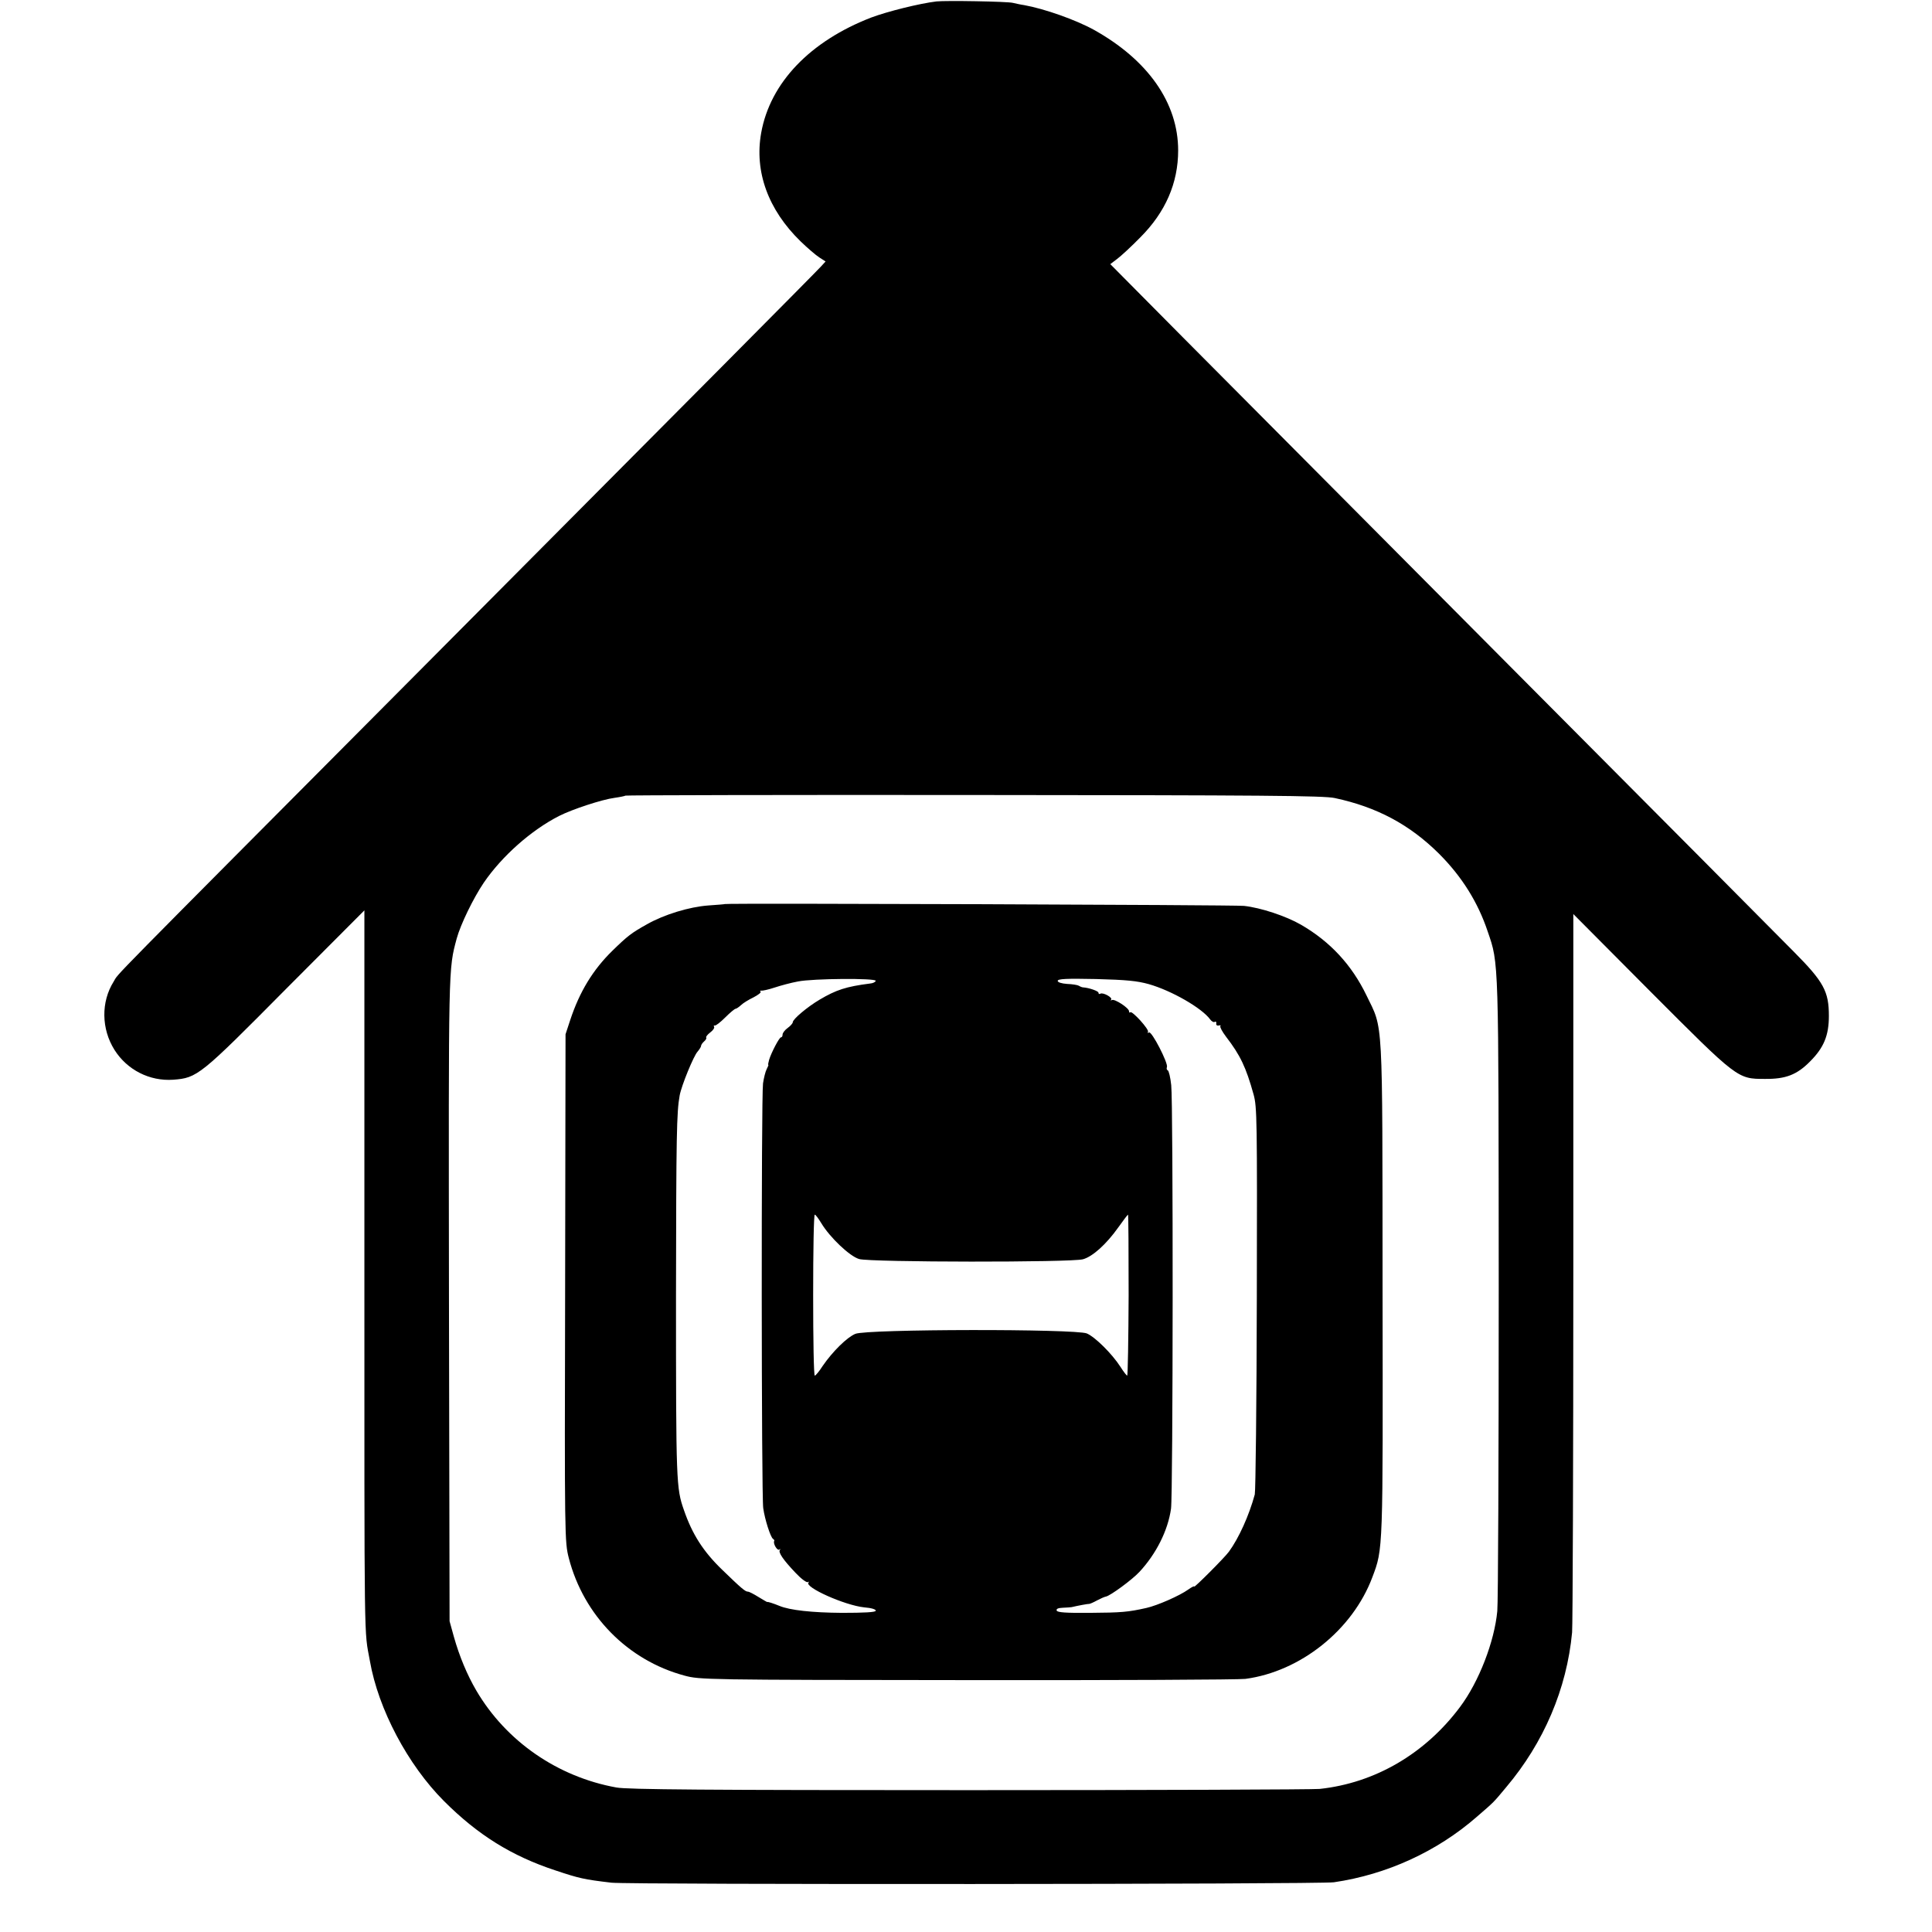
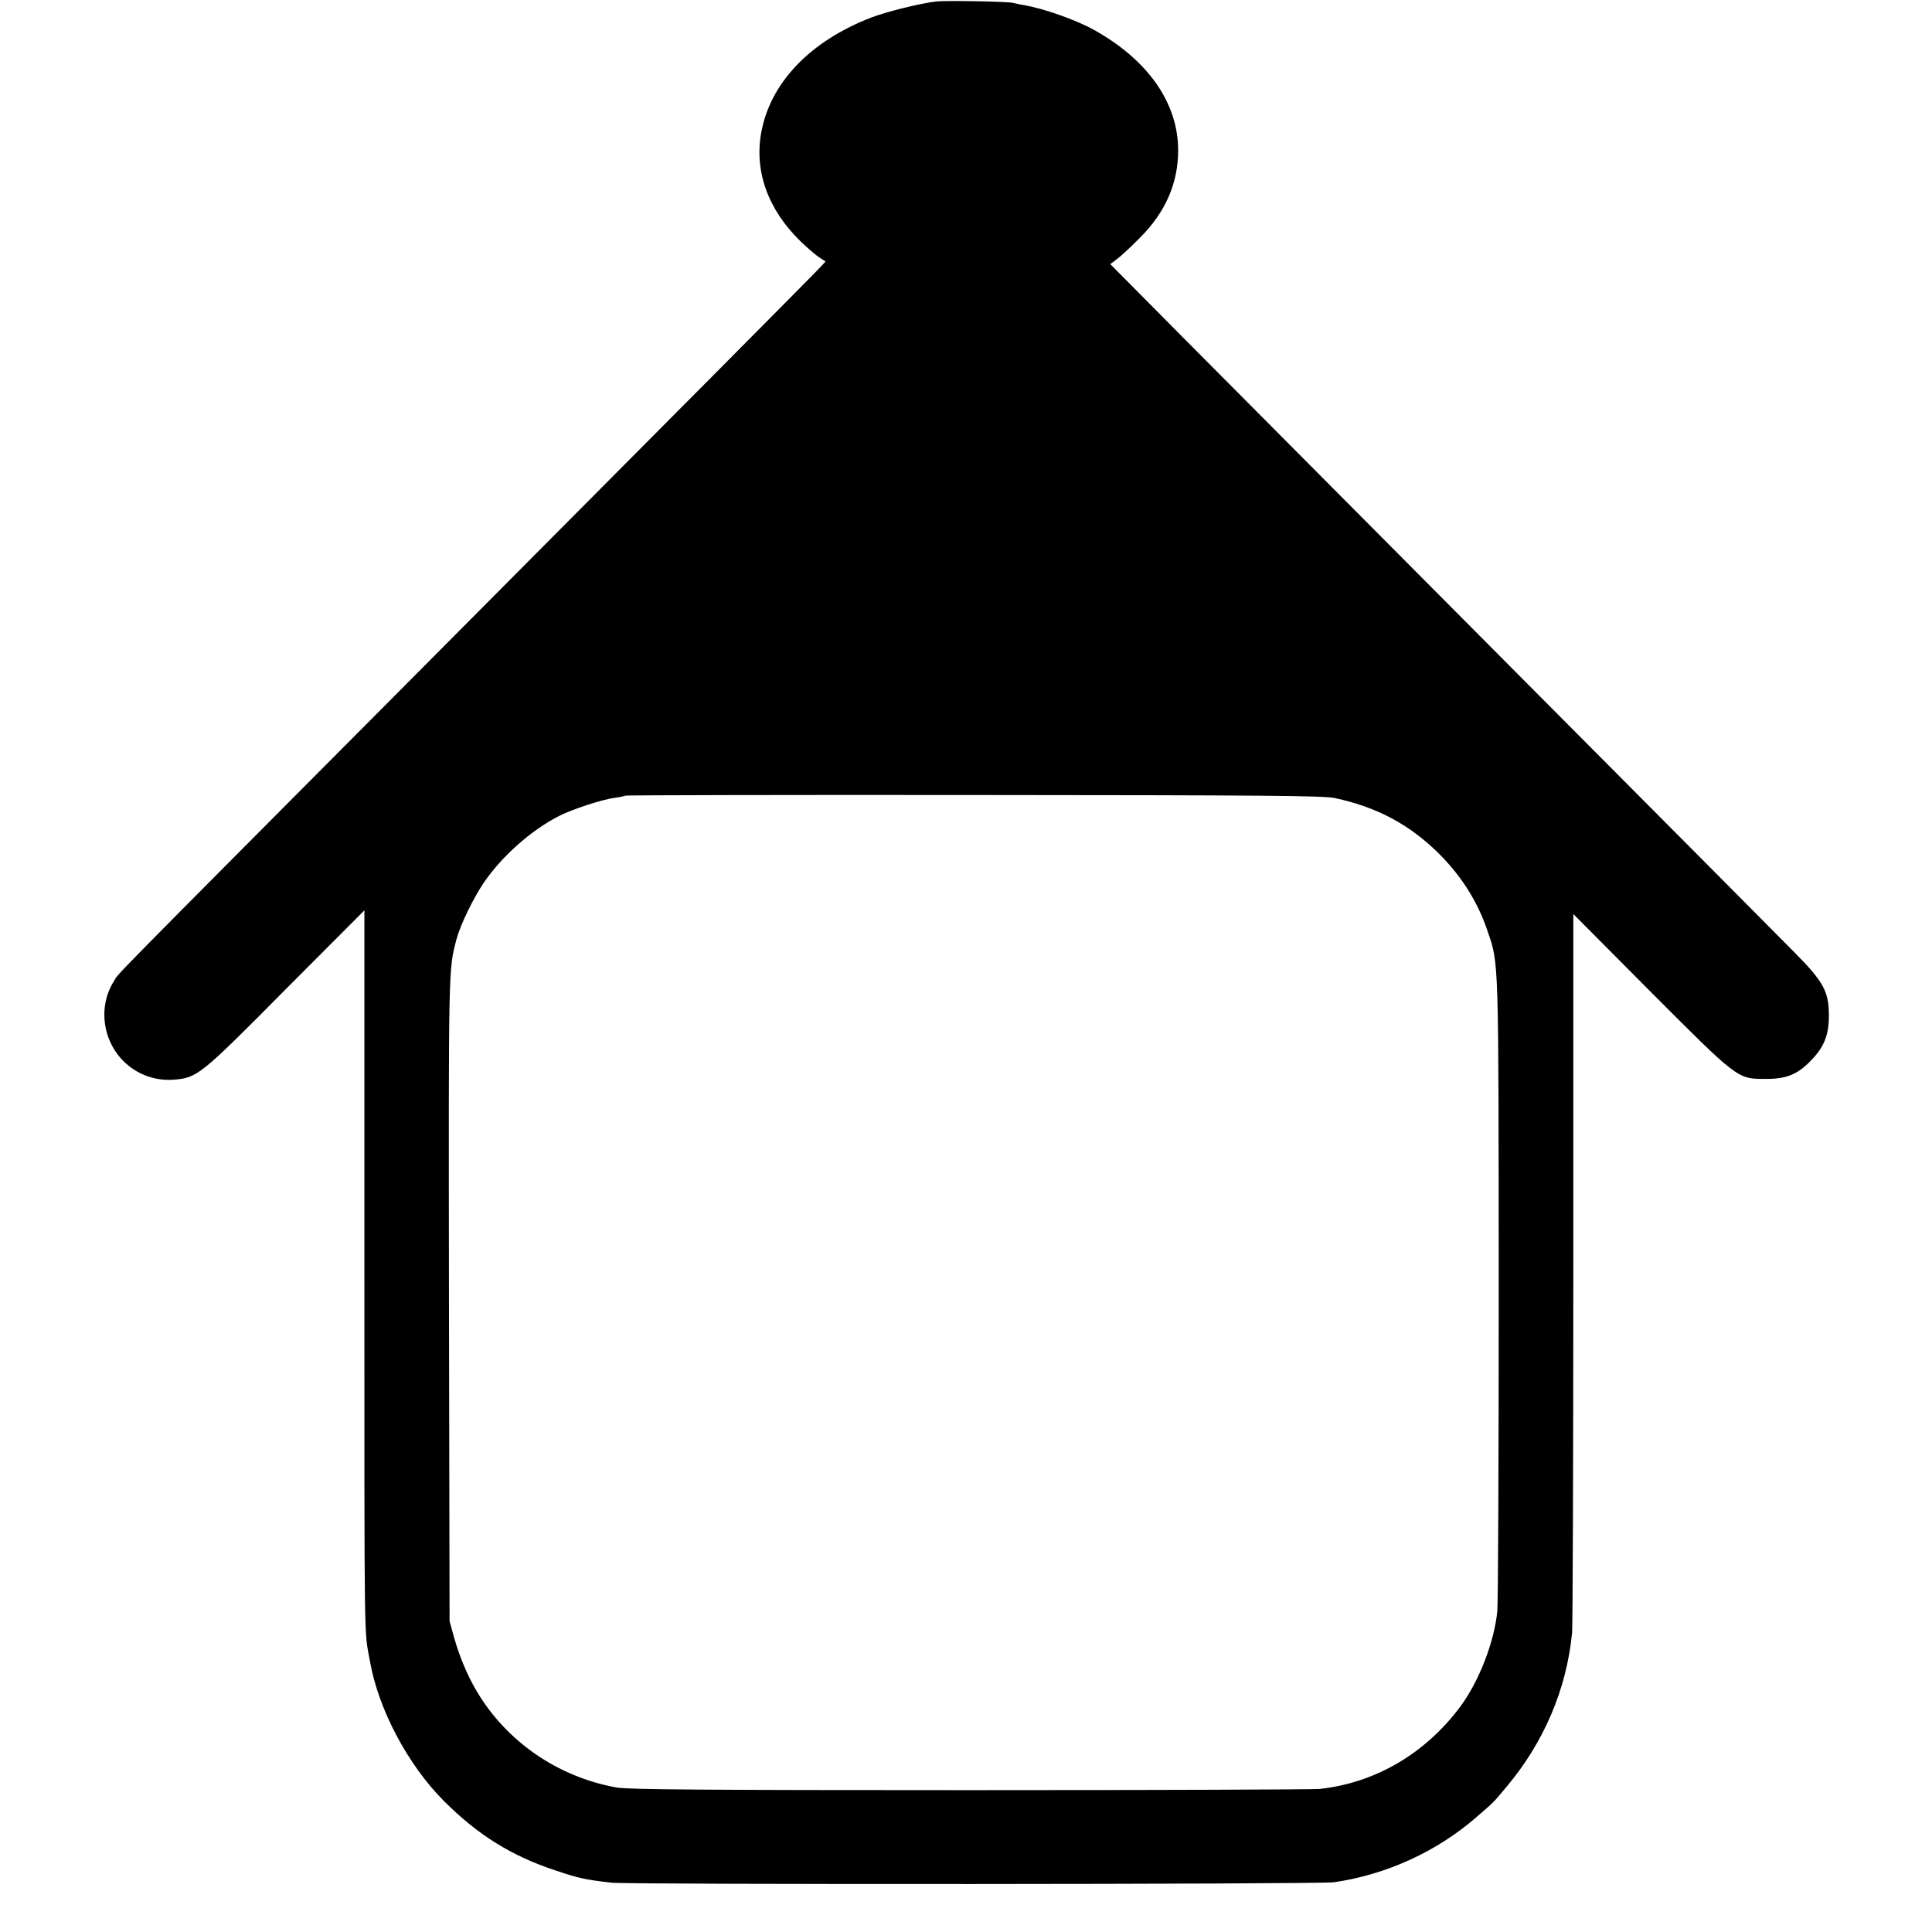
<svg xmlns="http://www.w3.org/2000/svg" version="1.0" width="948pt" height="948pt" viewBox="0 0 948 948" preserveAspectRatio="xMidYMid meet">
  <g transform="translate(0,948) scale(0.1,-0.1)" fill="#000000" stroke="none">
    <path d="M4595 9473 c-83 -10 -240 -49 -320 -79 -300 -116 -496 -320 -540 -566 -34 -190 34 -377 193 -532 34 -33 75 -68 92 -79 l31 -20 -23 -25 c-35 -38 -630 -637 -1998 -2012 -1555 -1563 -1443 -1449 -1472 -1496 -63 -100 -61 -233 4 -336 62 -98 172 -154 288 -146 118 9 131 19 553 445 l385 386 0 -1674 c0 -2001 -2 -1848 27 -2009 41 -236 186 -510 364 -688 165 -165 331 -269 547 -340 117 -39 139 -44 274 -60 83 -10 3478 -8 3545 2 260 38 506 151 700 320 89 77 81 69 146 147 184 218 297 482 323 759 3 30 6 836 6 1790 l0 1735 376 -378 c431 -432 429 -431 564 -431 102 -1 157 20 222 86 67 67 92 127 92 223 0 120 -25 167 -171 314 -65 66 -687 692 -1383 1391 -696 700 -1424 1432 -1619 1628 l-353 356 33 25 c19 14 70 61 114 106 124 124 186 267 186 427 0 233 -148 444 -414 592 -89 49 -242 103 -342 121 -16 2 -41 8 -55 11 -28 7 -329 12 -375 7z m1955 -3909 c206 -44 367 -130 511 -273 112 -112 191 -238 239 -382 55 -160 53 -123 54 -1749 0 -833 -3 -1547 -7 -1585 -14 -150 -90 -347 -183 -471 -171 -229 -417 -373 -689 -402 -33 -3 -807 -6 -1720 -6 -1288 0 -1676 3 -1730 13 -289 52 -542 227 -688 476 -45 77 -83 168 -110 264 l-21 76 -3 1580 c-2 1653 -3 1616 38 1770 19 69 81 197 133 274 89 130 232 257 369 327 65 33 211 81 272 89 28 4 52 9 54 11 2 2 772 4 1710 3 1415 -1 1717 -3 1771 -15z" />
-     <path d="M3557 5044 c-1 -1 -38 -4 -82 -7 -93 -7 -215 -44 -300 -92 -77 -43 -95 -57 -170 -130 -96 -94 -161 -201 -207 -340 l-23 -70 -2 -1245 c-3 -1229 -2 -1246 18 -1325 73 -282 289 -502 568 -577 75 -20 96 -21 1386 -22 721 -1 1335 2 1366 6 270 36 526 240 623 499 53 141 52 121 50 1419 -1 1357 4 1264 -79 1436 -72 149 -178 264 -322 347 -73 42 -196 83 -279 92 -46 5 -2540 14 -2547 9z m740 -377 c-2 -6 -14 -12 -28 -13 -117 -15 -166 -31 -247 -79 -61 -36 -132 -96 -132 -111 0 -5 -11 -18 -25 -28 -14 -10 -25 -25 -25 -32 0 -8 -3 -14 -8 -14 -8 0 -47 -74 -58 -110 -4 -14 -6 -25 -4 -25 2 0 -2 -9 -8 -21 -6 -11 -14 -43 -18 -70 -9 -65 -8 -2026 1 -2084 8 -57 36 -143 48 -151 5 -3 8 -8 6 -10 -7 -12 14 -48 24 -43 7 4 9 3 4 -1 -10 -11 16 -49 76 -112 27 -29 55 -50 61 -46 6 3 8 2 3 -2 -21 -23 178 -112 273 -122 37 -3 59 -10 57 -17 -2 -7 -57 -10 -165 -10 -148 1 -256 13 -307 34 -29 12 -60 22 -60 19 0 -1 -19 10 -42 24 -24 15 -47 27 -53 27 -13 0 -31 15 -127 108 -92 89 -146 173 -187 292 -38 108 -39 134 -39 1055 1 787 3 897 18 980 9 49 69 195 88 215 9 11 17 23 17 28 0 5 7 15 15 22 8 7 13 15 10 19 -2 4 7 15 20 25 14 10 22 23 19 28 -3 4 -2 7 3 6 5 -2 28 16 52 40 23 23 46 42 50 42 4 0 16 8 27 18 10 10 38 27 61 38 23 12 39 24 35 28 -4 4 -2 6 3 5 6 -1 35 5 65 15 30 10 82 24 115 30 73 15 387 17 382 3z m1340 -16 c112 -32 260 -117 301 -173 7 -10 18 -16 23 -12 5 3 8 0 7 -8 -2 -7 4 -12 12 -10 8 2 12 1 8 -3 -3 -4 9 -27 28 -52 70 -91 98 -150 135 -283 17 -61 18 -120 16 -1000 -1 -514 -6 -948 -10 -963 -28 -103 -78 -214 -127 -281 -21 -29 -170 -178 -170 -171 0 4 -13 -3 -30 -15 -42 -30 -151 -78 -205 -90 -89 -20 -122 -23 -277 -24 -118 -1 -159 2 -163 11 -3 9 7 13 30 14 19 1 38 2 43 3 29 7 83 17 87 16 3 0 20 7 38 17 17 9 37 18 44 19 21 4 128 82 164 121 82 88 140 203 155 310 10 68 11 1993 1 2078 -4 39 -12 71 -17 73 -5 2 -7 9 -4 16 7 19 -75 178 -88 170 -6 -4 -8 -3 -5 3 7 11 -78 105 -87 96 -3 -4 -6 -1 -6 5 0 16 -71 62 -84 55 -6 -3 -8 -3 -4 2 9 10 -40 37 -53 29 -5 -3 -9 -1 -9 5 0 8 -46 24 -75 26 -5 0 -15 4 -21 8 -7 4 -32 8 -58 9 -28 2 -46 8 -46 15 0 10 43 12 188 9 150 -4 201 -9 259 -25z m-1607 -1173 c42 -70 140 -163 186 -176 55 -16 1041 -17 1098 -1 47 13 114 73 173 156 25 35 46 63 48 63 2 0 3 -178 3 -395 -1 -217 -4 -395 -7 -395 -3 0 -18 19 -33 43 -42 65 -124 146 -165 164 -56 23 -1080 22 -1136 -2 -41 -17 -111 -86 -160 -157 -17 -27 -35 -48 -39 -48 -5 0 -8 178 -8 395 0 217 3 395 8 395 4 0 18 -19 32 -42z" />
  </g>
</svg>